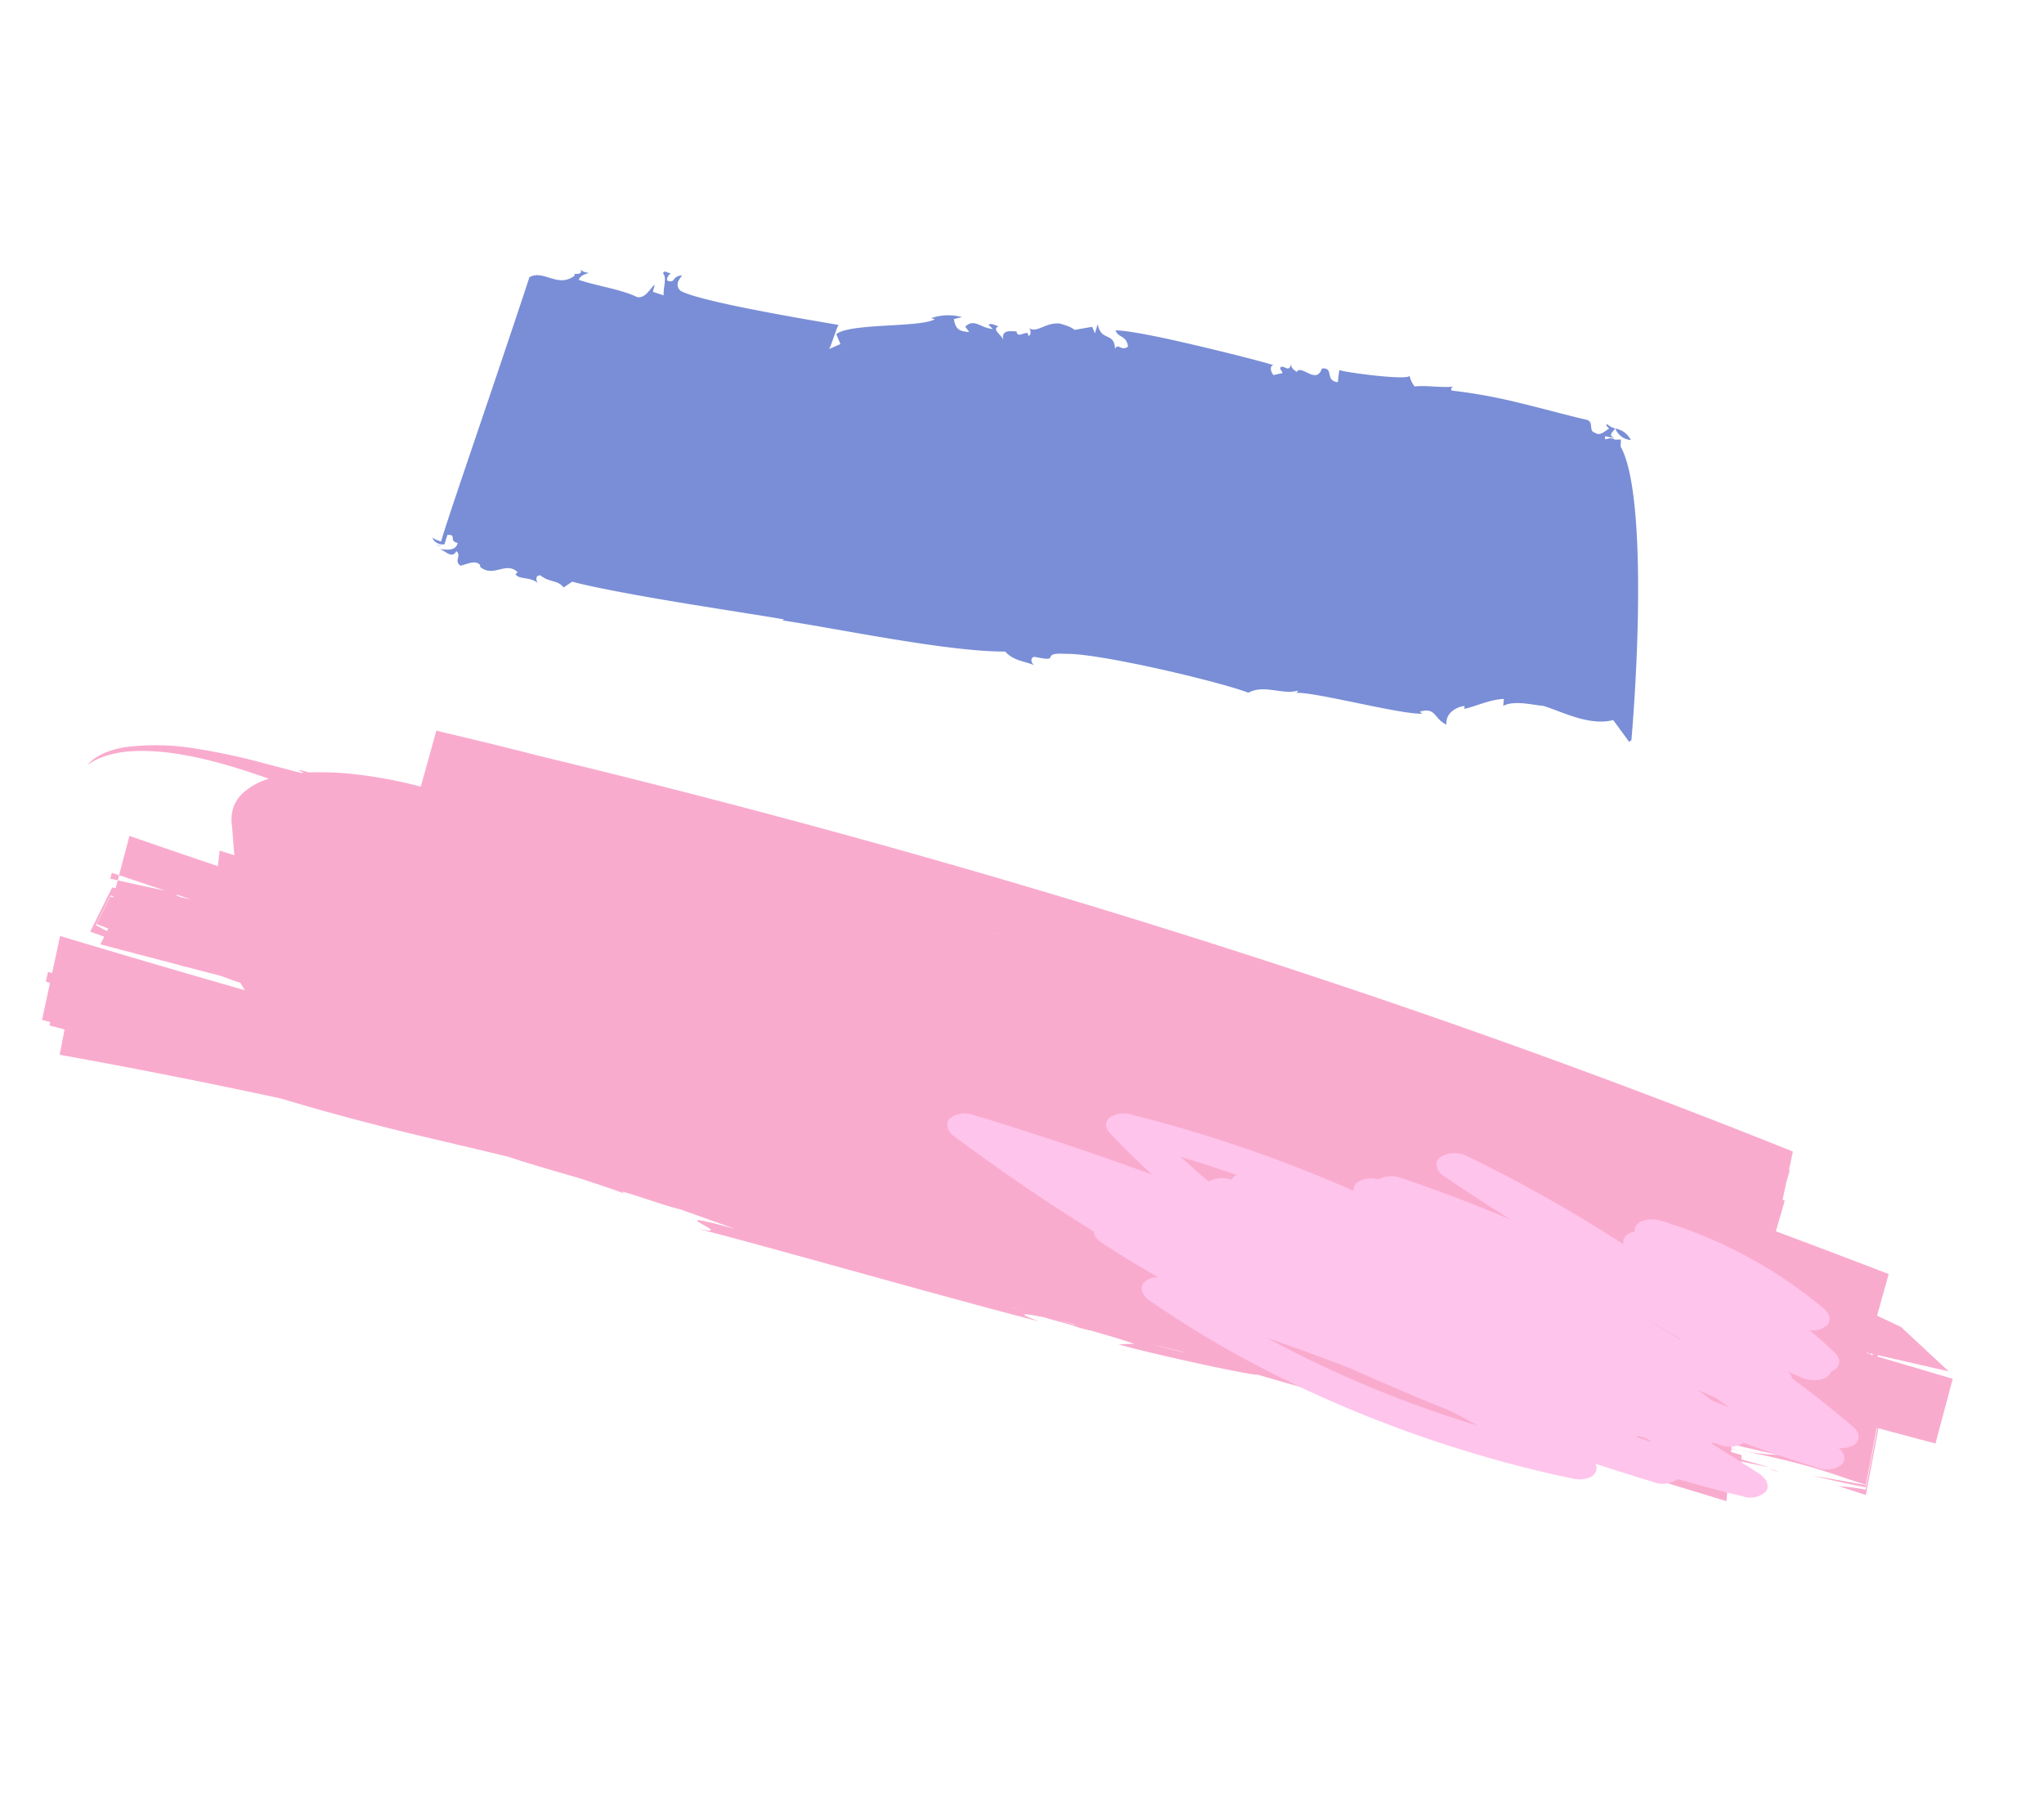
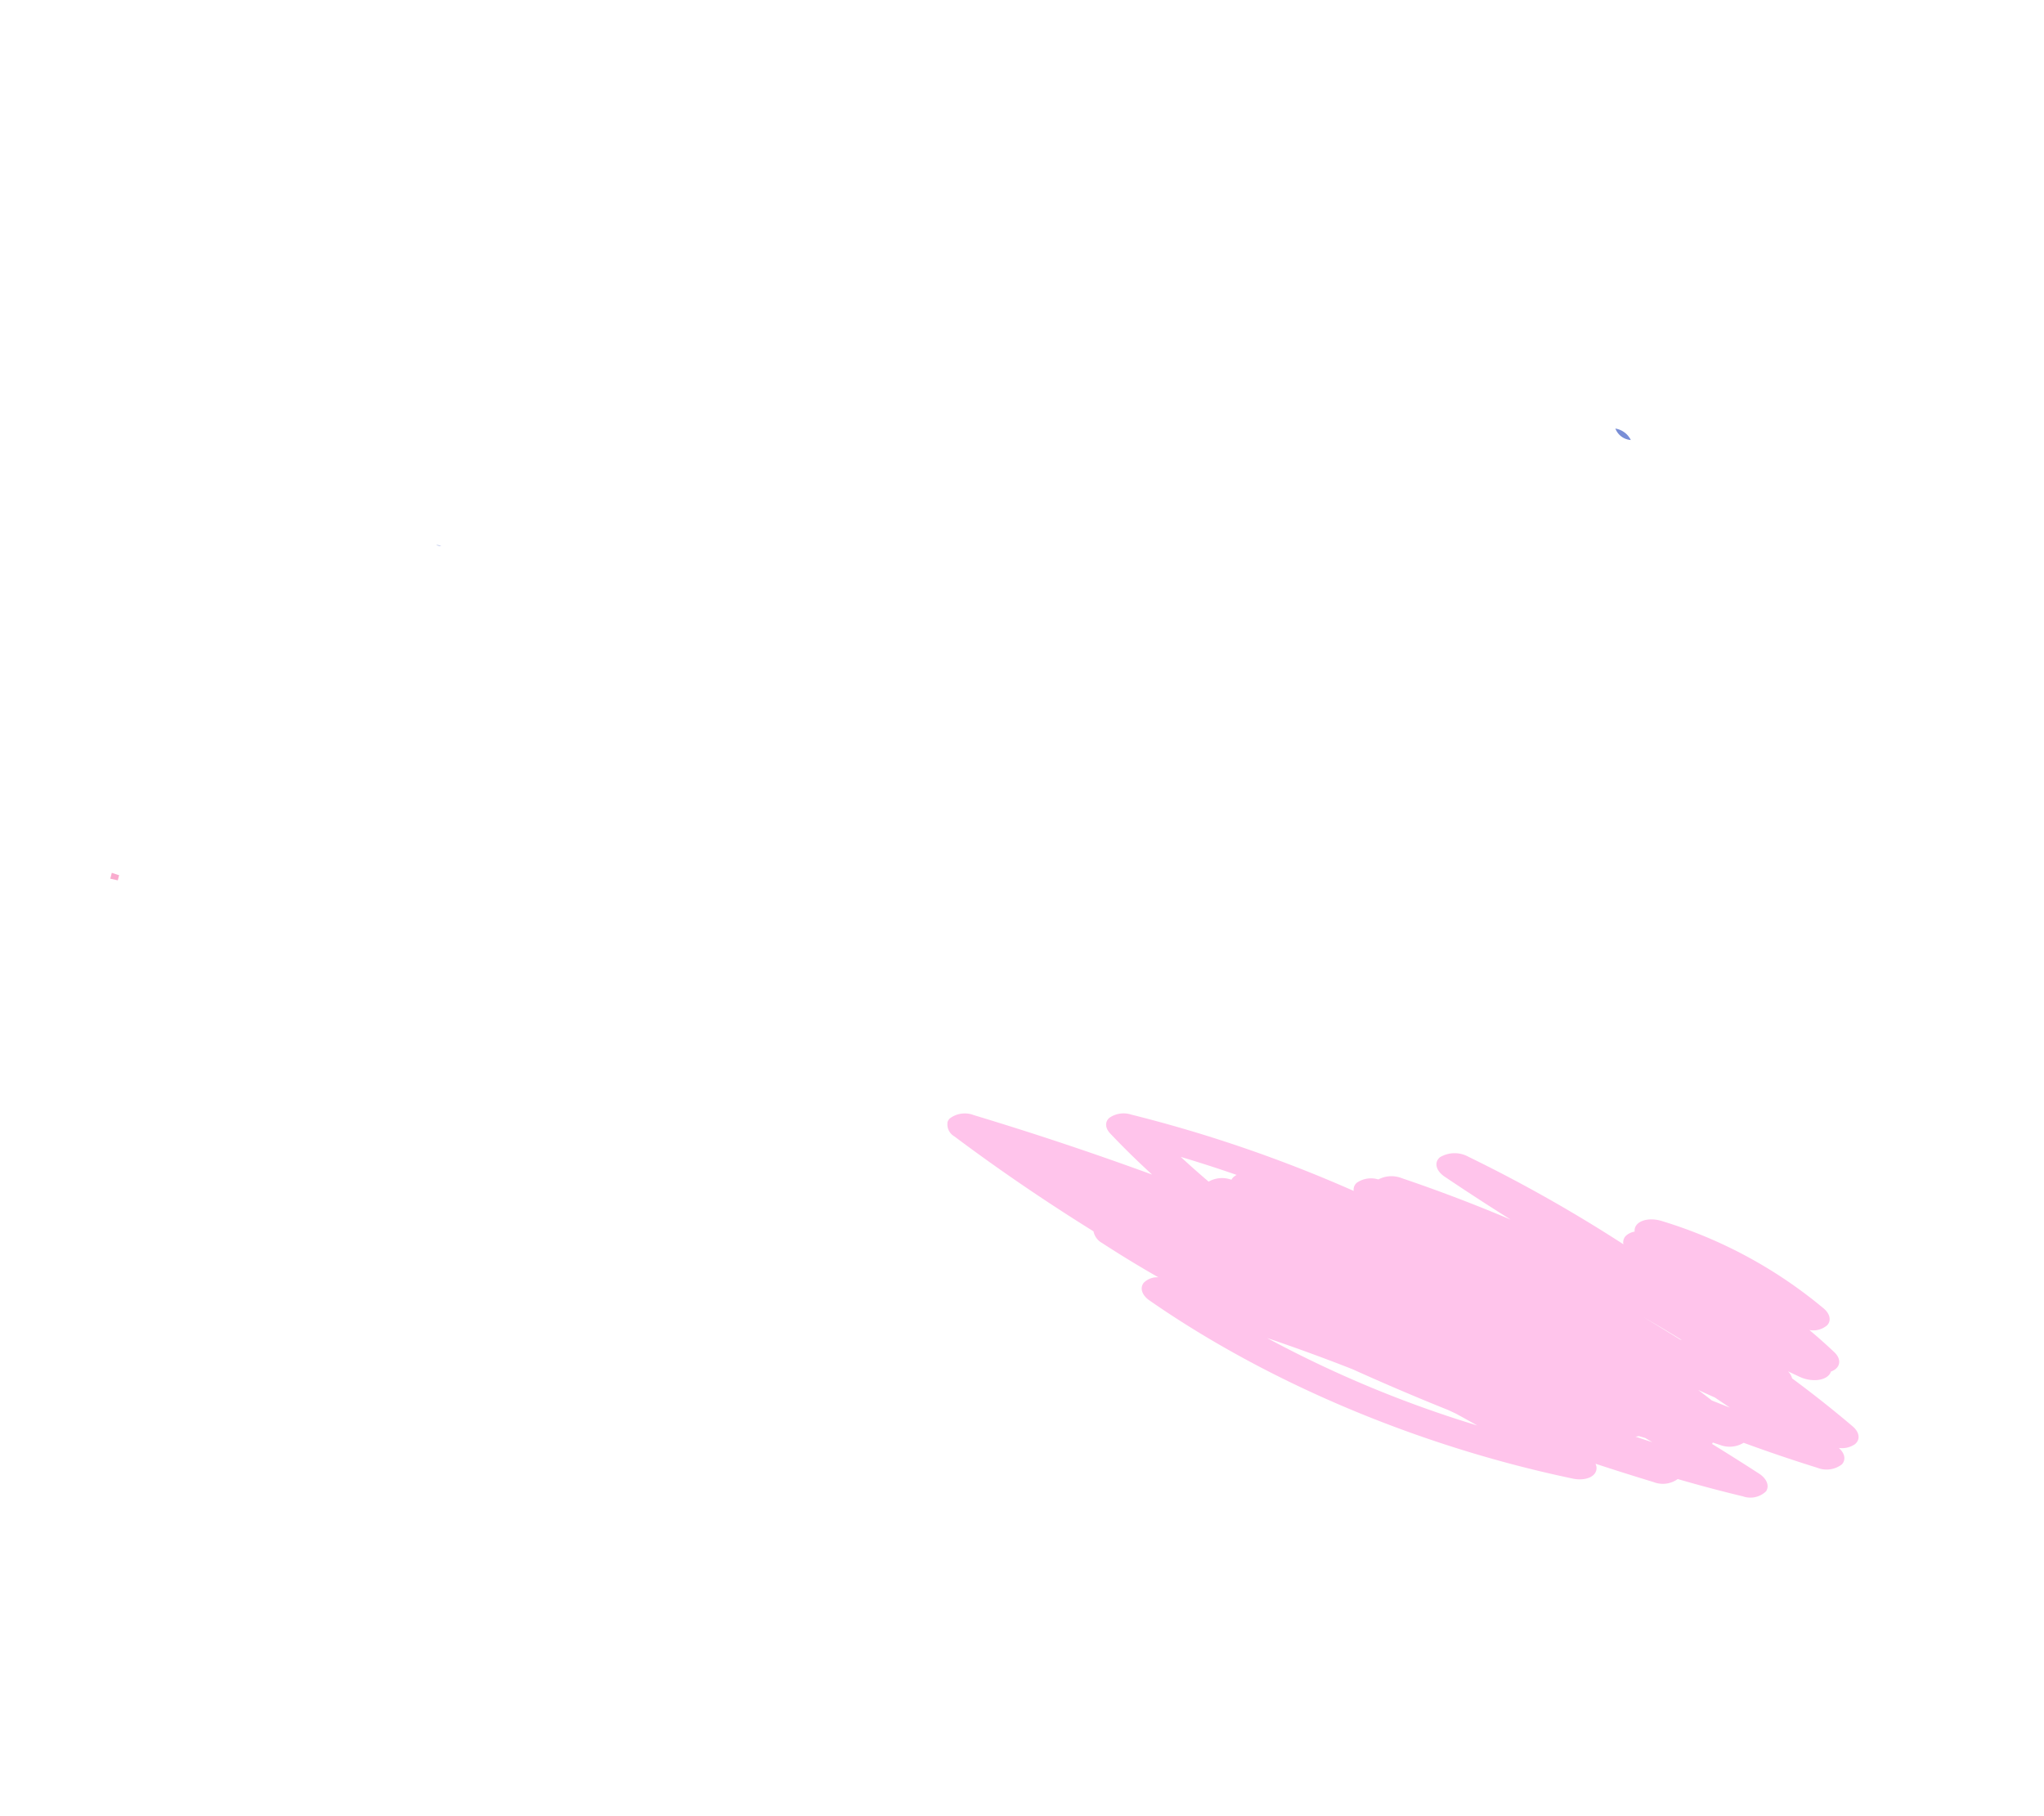
<svg xmlns="http://www.w3.org/2000/svg" width="269.685" height="239.595" viewBox="0 0 269.685 239.595">
  <g transform="matrix(-0.407, 0.914, -0.914, -0.407, 6170.639, -437.394)">
    <path d="M2665.708,131.192a2.772,2.772,0,0,0-.55,2.47,2.338,2.338,0,0,0,.55-2.47" transform="translate(208 5104.992)" fill="#798ed6" />
-     <path d="M2665.143,133.686l.016.006a.1.1,0,0,1,0-.029l-.015.023" transform="translate(208 5104.992)" fill="#798ed6" />
    <path d="M2742.9,269.481c-.053-.2-.113-.427-.173-.657a1.245,1.245,0,0,0,.173.657" transform="translate(207.57 5104.977)" fill="#798ed6" />
-     <path d="M2672.9,170.09l1.573-.491c.5,1.733-1.627,1.194-.808,2.654,2.356-.214.5,2.757,1.816,2.868-.178.054-.029.867-.727,1.077,1.253-.21.5.705.936,1.087.379.055.319-.267.641-.537l.724.985c-.265.591-.936.962-1.193.525.171,1.575.942,6.036,1.787,10.49s1.814,8.888,2.494,10.406c.8-.72-.05-1.51,1.281-2.373,1.008.586.028,1.354.96,1.449-2.04,1.041-.048,2.052-2.04,3.412l1.262-.152-.633.667c2.164,3.344.832.656,1.338,4.083.638,1.87,2.527,2.26,2.163,3.532-.025-.164.614-.824,1.039-.42-1.039.419,1.074,1.1.061,1.68.249.45.486,2.086,1.81,1.1-.658.495-.625,2.011-1.45,1.356.068.493-.043,1.025.356,1.272l.266-.741c.576,1.562-.35,2.786,1.2,3.449l.443-.775c.31.945.6,1.728-.75,2.538l-.667-.866a6.944,6.944,0,0,0,1.781,3.659l-.069-.491c1.819,1.285,4.96,9.953,7.085,11.071l.971-1.039,1.229,1.12c-.02-.167-3.783.321-3.444.088.732,2.892,4.685,17.988,4.375,20.911-.421,1.245-1.759.615-1.94.645.672,1.236,1.307.3,1.423,1.456-.146.356-.9.139-1.093,0,.227.466-.079,1.016.457.933.294-.715,1.746-.774,2.609-1.248l.153,1.494-.9.137c.032.332,2.583.278,2.369,1.83.05,2.523.832,5.1,1.062,7.6-.539.075-.946-.373-1.35-.822.031.335.256.8-.073,1.187.837-.789.81.9,1.125.351,2.493,1.344.888,4.084,2.636,5.375.991-.127,9.544-.948,18.15-1.744s17.262-1.578,18.427-1.8c.046.532.092,1.061-.073,1.257.525-.239.613-1.32.207-1.807l-1.264.148c-.65-1.172.691-.439.4-1.651,1.01-.266,1.42.823,1.686,1.8-.033-.92.561-1.962-.619-2.108.283-.929,1.264-.152,1.529-1.257-.422-.666-1.582-1.418-1.119-2.372l.183-.022c.71-2.243-2.064-2.781-1.356-4.84l.376.127c.473-.777-.547-1.894-.128-3.207-.146.381-.831.83-1.078.149.4-1.491-.405-2.275.211-3.439l-1.164-.729c-.336-2.372-1.706-8.124-3.19-13.837s-3.055-11.395-3.621-13.715l.2.141c-1.955-7.009-5.085-21.646-8.2-28.507.7-1.436.1-2.926.1-4.191-.246.786-.979.781-1.063.257-.762-3.615-.723-.026-2.014-3.506-1.848-3.881-4.909-20.071-5.1-24.051-1.909-1.452-1.539-4.3-2.942-5.888l.382.068c-1.061-1.87-3.052-14.059-4.253-16.247l-.1.4c-1.469-1.723.13-2.069.122-3.91-1.491.866-2.892-.543-3.207-1.172l.346-.118c-.561-.914-2.578-2.657-3.3-4.241l.867-.3c-1.333-1.008-1.751-3.8-2.144-4.774-.333-2.458.016-6.664-2.052-9.23l1.774-3.092-.328-.181s-7.475,2.549-15.552,5.986-16.766,7.738-19.249,11.075l-.857.325.345.707c-.13,1.1.974,1.073.117,1.395l-.286-1.292c.042,1.025-.6.591-1.185.462a2.678,2.678,0,0,1-.111,1.254c.379.031.307-.291.445-.517.449.354,1.451.677,1.25,1.451.212.97-1.342.679-1.093,1.809.58,3.008,1.014,6.026,1.571,8.991a69.418,69.418,0,0,0,2.14,8.771c-.313.28-.346.118-.554.015.875,1.6,1.21,3.21,2.041,4.658a3.339,3.339,0,0,1-1.06,1.213c.624-.553,3.284,8.527,3.112,8.754" transform="translate(208 5104.977)" fill="#798ed6" />
-     <path d="M2811.355,211.737c.009-.19.016-.416.021-.7a4.22,4.22,0,0,0-.021.7" transform="translate(207.115 5104.985)" fill="#f9abce" />
    <path d="M2800.212,290.978l.791-.129c-.065-.331-.135-.662-.2-.994l-.688.112c.033.337.065.674.1,1.011" transform="translate(207.115 5104.977)" fill="#f9abce" />
-     <path d="M2782.91,59.313q-.079-.646-.155-1.271a4.243,4.243,0,0,0,.155,1.271" transform="translate(207.348 5105)" fill="#f9abce" />
-     <path d="M2803.012,144.38c-.716-5.054-3.611-18.767-3.8-18.278-1.835-13.928-5.362-34.055-8.127-48.882q-.9-7.232-1.792-14.476l-4.635,1.564c-.117-.467-.232-.923-.35-1.4l-.59.2c-.307-1.415-.619-2.824-.806-3.8.142,1.141.307,2.37.56,3.882l-.545.184c.063.478.126.966.189,1.45l-.374.126c-2.621-10.606-2.4-14.75-2.92-18.068l-7.421,1.752,0-.012,7.47-1.763c.54,2.054,1.166,4.767,1.705,6.777-.5-2.711-.965-4.936-1.415-6.917l-7.771,1.834c0-.023-.007-.046-.011-.069l8.07-1.9a24.489,24.489,0,0,0,1.016,3.44l-.388-3.744-8.721,2.058q-.6-3.811-1.222-7.686l-8.722,1.39c.447,3.4.9,6.819,1.361,10.241l-.191.045c-.618-3.133-1.239-6.261-1.848-9.406l-2.792,8.133c-.03,1.159-.05,2.327-.077,3.489l-5.635.837q.409,7.93.9,15.879l-4.187.584c.012.1.024.2.036.3l-2.333.492-1.6.223.018.111-2.451.518c1.065,28.726,3.345,57.324,6.642,85.979s7.621,57.4,13,86.544c.728,4.431,1.577,8.91,2.431,13.476l7.577-1.13c.034.211.069.423.1.625a60.706,60.706,0,0,0,1.787,7.49,41.375,41.375,0,0,0,2.391,6.112c.26,1.775.324,1.545.316.62.058.109.125.219.185.328.254,1.56.542,3.325.846,5.185a82.322,82.322,0,0,0,1.858,8.756,31.652,31.652,0,0,0,3.647,8.666c1.612,2.44,3.3,3.345,4.12,3.517a8.3,8.3,0,0,1-1.224-.874,12.935,12.935,0,0,1-2.845-3.822c-1.99-3.842-3-8.892-3.551-13.456-.2-1.582-.319-3.024-.435-4.423a8.871,8.871,0,0,0,3.122,2.36,4.543,4.543,0,0,0,2.475.345,5.33,5.33,0,0,0,2.075-.8l3.4-1.851c.075.676.15,1.343.225,2.019l1.97-.617q.574,6.137,1.1,12.276l5.287-.86q-.315-3.216-.611-6.422.671,3.147,1.3,6.31l1.059-.172c.033.151.064.295.1.453l6.506.281c-.054-.645-.1-1.3-.146-1.956l1.126.049c-.593-3.613-1.181-7.2-1.769-10.787-.027-.307-.052-.62-.082-.9v.4c-.275-1.68-.551-3.364-.826-5.038-.063-1.107-.13-2.042-.2-2.606a11.108,11.108,0,0,0,.65-.953c1.181,8.442,2.322,16.854,3.381,25.185l4.882-1.025c.033.187.064.374.1.561l1.286-.27-.075-.566,4.882-1.024c-.063-.363-.124-.724-.187-1.087l.461-.107c-.108-.68-.218-1.355-.327-2.034l3.311-.769q-3.525-14.337-6.605-29.018c-1.66-12.955-3.55-21.491-5.186-30.574-.17-1.949-.637-5.5-1.205-9.5-.3-2.846-.552-5.4-.582-6.656-.128,2.89-.578-4.645-1.1-7.349-.183-2.542-.389-5.084-.581-7.631,1.8,11.79.7-1.674,2.007,4.658-1.638-9.446-4.778-32.014-7.163-46.223.211,3.377-.154,2.385-.765-.382-.173-1.235-.368-2.569-.566-3.921a14.8,14.8,0,0,0-.356-2.468c-.329-2.3-.612-4.444-.724-5.87Zm-43.077,36.278.216.951c-.065-.231-.135-.527-.216-.951m39.411,101.167q-.084-.909-.167-1.818c.086.4.171.816.257,1.219.087.848.031.9-.09.6M2763.955,53.681l-.049.012c0,.036,0,.064,0,.1l-.045.007c-.013-.068-.027-.137-.04-.2l.114-.027.015.114m-.046-.345-.128.03c-.025-.124-.049-.25-.074-.374l.151-.036c.017.127.034.253.051.38m43.46,236.738-4.36-.188c-.013-.159-.022-.293-.028-.407l.118-.02c.022.126.044.253.068.393l4.037.174c-.024-.51-.049-1.064-.075-1.638l.363.015c-.031.709-.071,1.288-.123,1.671M2782.129,65.16c-.286-1.666-.671-3.679-1.188-6.145a29.658,29.658,0,0,1,1.751,5.955Zm18.367,70.983c.222,1.275.474,2.721.74,4.261-.3-1.541-.573-3.026-.769-4.274Zm3.9,23.486c-.048-.284-.1-.567-.144-.851-.012-.125-.029-.277-.044-.413.07.459.133.884.188,1.264m-1.309-8.028c-.052-.338-.107-.673-.158-1.012.021.048.037.077.055.115.115.7.228,1.38.336,2.045-.076-.369-.154-.754-.233-1.148" transform="translate(207.115 5105)" fill="#f9abce" />
    <path d="M2785.279,176.9a1.239,1.239,0,0,1-.6-.056,3.289,3.289,0,0,1-1.715-2.752q-1.557-12.3-2.4-24.651c-.826,2.486-1.727,4.907-2.7,7.246-.373.916-1.108,1.292-1.843.955a3.291,3.291,0,0,1-1.565-2.47,181.31,181.31,0,0,1-2.739-30.884,1.185,1.185,0,0,1-1.165.053,3.308,3.308,0,0,1-1.538-2.409,3.7,3.7,0,0,1-1.411-2.756c-.476-5.151-.758-10.277-.851-15.347q-.736,5.175-1.628,10.258c-.238,1.384-1.149,2.077-2.094,1.612a3.768,3.768,0,0,1-1.58-3.422,193.3,193.3,0,0,1,2.228-23.35,1.19,1.19,0,0,1-1.284.1,2.277,2.277,0,0,1-.848-.772,1.119,1.119,0,0,1-.553.167c-1.014.04-1.99-1.248-2.177-2.874a60.836,60.836,0,0,1,1.864-24.24c.316-1.015,1.031-1.514,1.788-1.28a2.8,2.8,0,0,1,1.562,1.9q.61-2.141,1.328-4.177c.4-1.157,1.333-1.55,2.205-.923a2.381,2.381,0,0,1,.316.277,1.236,1.236,0,0,1,.646.1c.969.407,1.694,1.884,1.665,3.389-.012.566-.024,1.133-.036,1.7a1.959,1.959,0,0,1,.628-.878q1.116-5.043,2.532-9.874c.343-1.158,1.186-1.651,2.031-1.223a3.018,3.018,0,0,1,1.312,1.744c.313-1.024,1.042-1.525,1.826-1.251A3.319,3.319,0,0,1,2780.2,53.6q.6,5.106.94,10.2a3.545,3.545,0,0,1,1.526,2.761c.035.326.066.65.1.974a1.036,1.036,0,0,1,.208,0q.489-3.641,1.05-7.231c.189-1.229.919-1.951,1.757-1.807a2.975,2.975,0,0,1,1.852,2.525q.809,4.366,1.411,8.775a3.349,3.349,0,0,1,1.659,2.733q.5,4,.909,8a1.222,1.222,0,0,1,1.1-.463c.844.1,1.63,1.093,1.91,2.4,4.365,20.295,4.809,41.789,1.248,60.523-.224,1.209-.965,1.883-1.828,1.66a2.48,2.48,0,0,1-1.438-1.471q-.438,4.377-1.114,8.622a2.263,2.263,0,0,1-.945,1.662c-1.035,7.455-2.357,14.757-3.975,21.858a1.823,1.823,0,0,1-1.291,1.563m-9.209-37.64c.217,2.569.492,5.142.827,7.7q.786-2.3,1.483-4.682a3.592,3.592,0,0,1-1.449-2.647,1.322,1.322,0,0,1-.548-.165,1.853,1.853,0,0,1-.313-.21m17.189-24.377q.266,5.963.824,11.97a150.133,150.133,0,0,0-.739-30.029c-.1,1.068-.193,2.141-.281,3.213-.008.4-.016.8-.019,1.2q.255,6.858.215,13.65m-17.65,2.269v.056c0-.015,0-.036,0-.053Zm-3.526-40.387q-.4,2.9-.7,5.849c.225-1.871.471-3.732.725-5.583-.006-.087-.017-.177-.026-.266m13.872.037a3.1,3.1,0,0,1,.248.37c-.072-.772-.151-1.547-.234-2.32l-.128,1.078c.036.291.077.581.114.872m-8.725-7.094c0,.805-.008,1.608-.013,2.414.168-.739.348-1.476.533-2.206-.031-.849-.065-1.7-.107-2.555-.141.781-.277,1.564-.413,2.347" transform="translate(207.312 5105)" fill="#ffc4eb" />
  </g>
</svg>